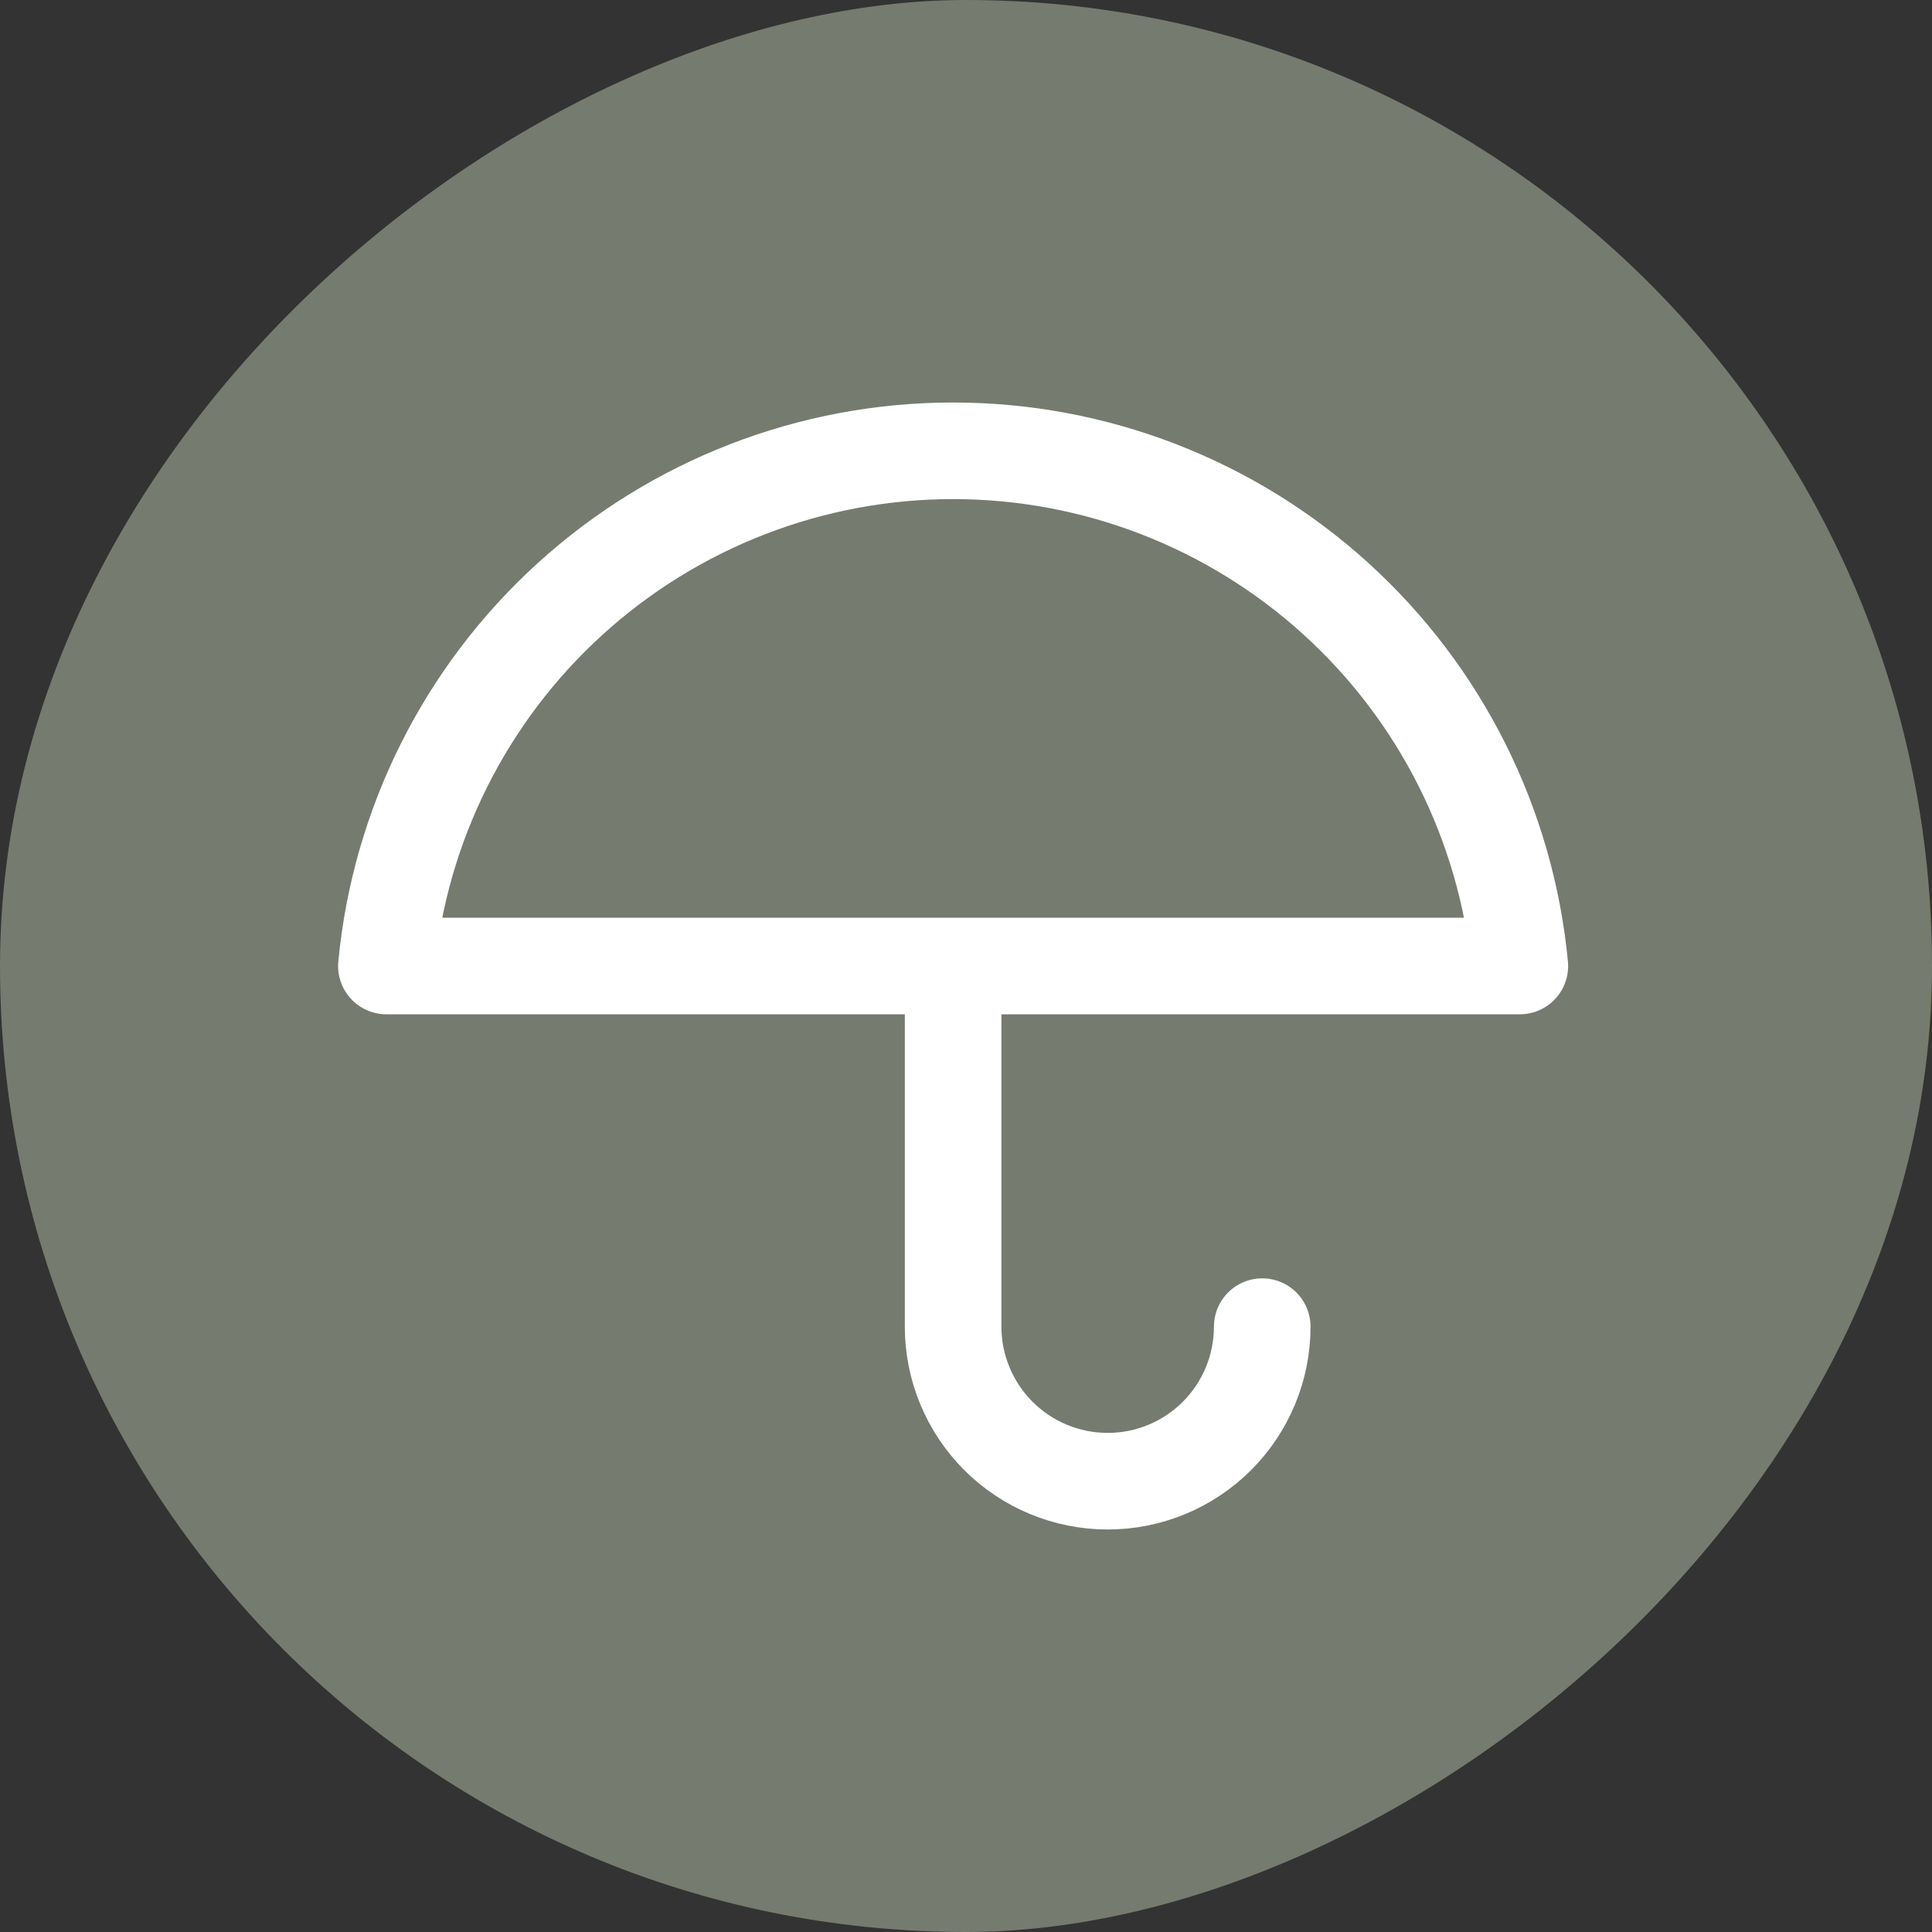
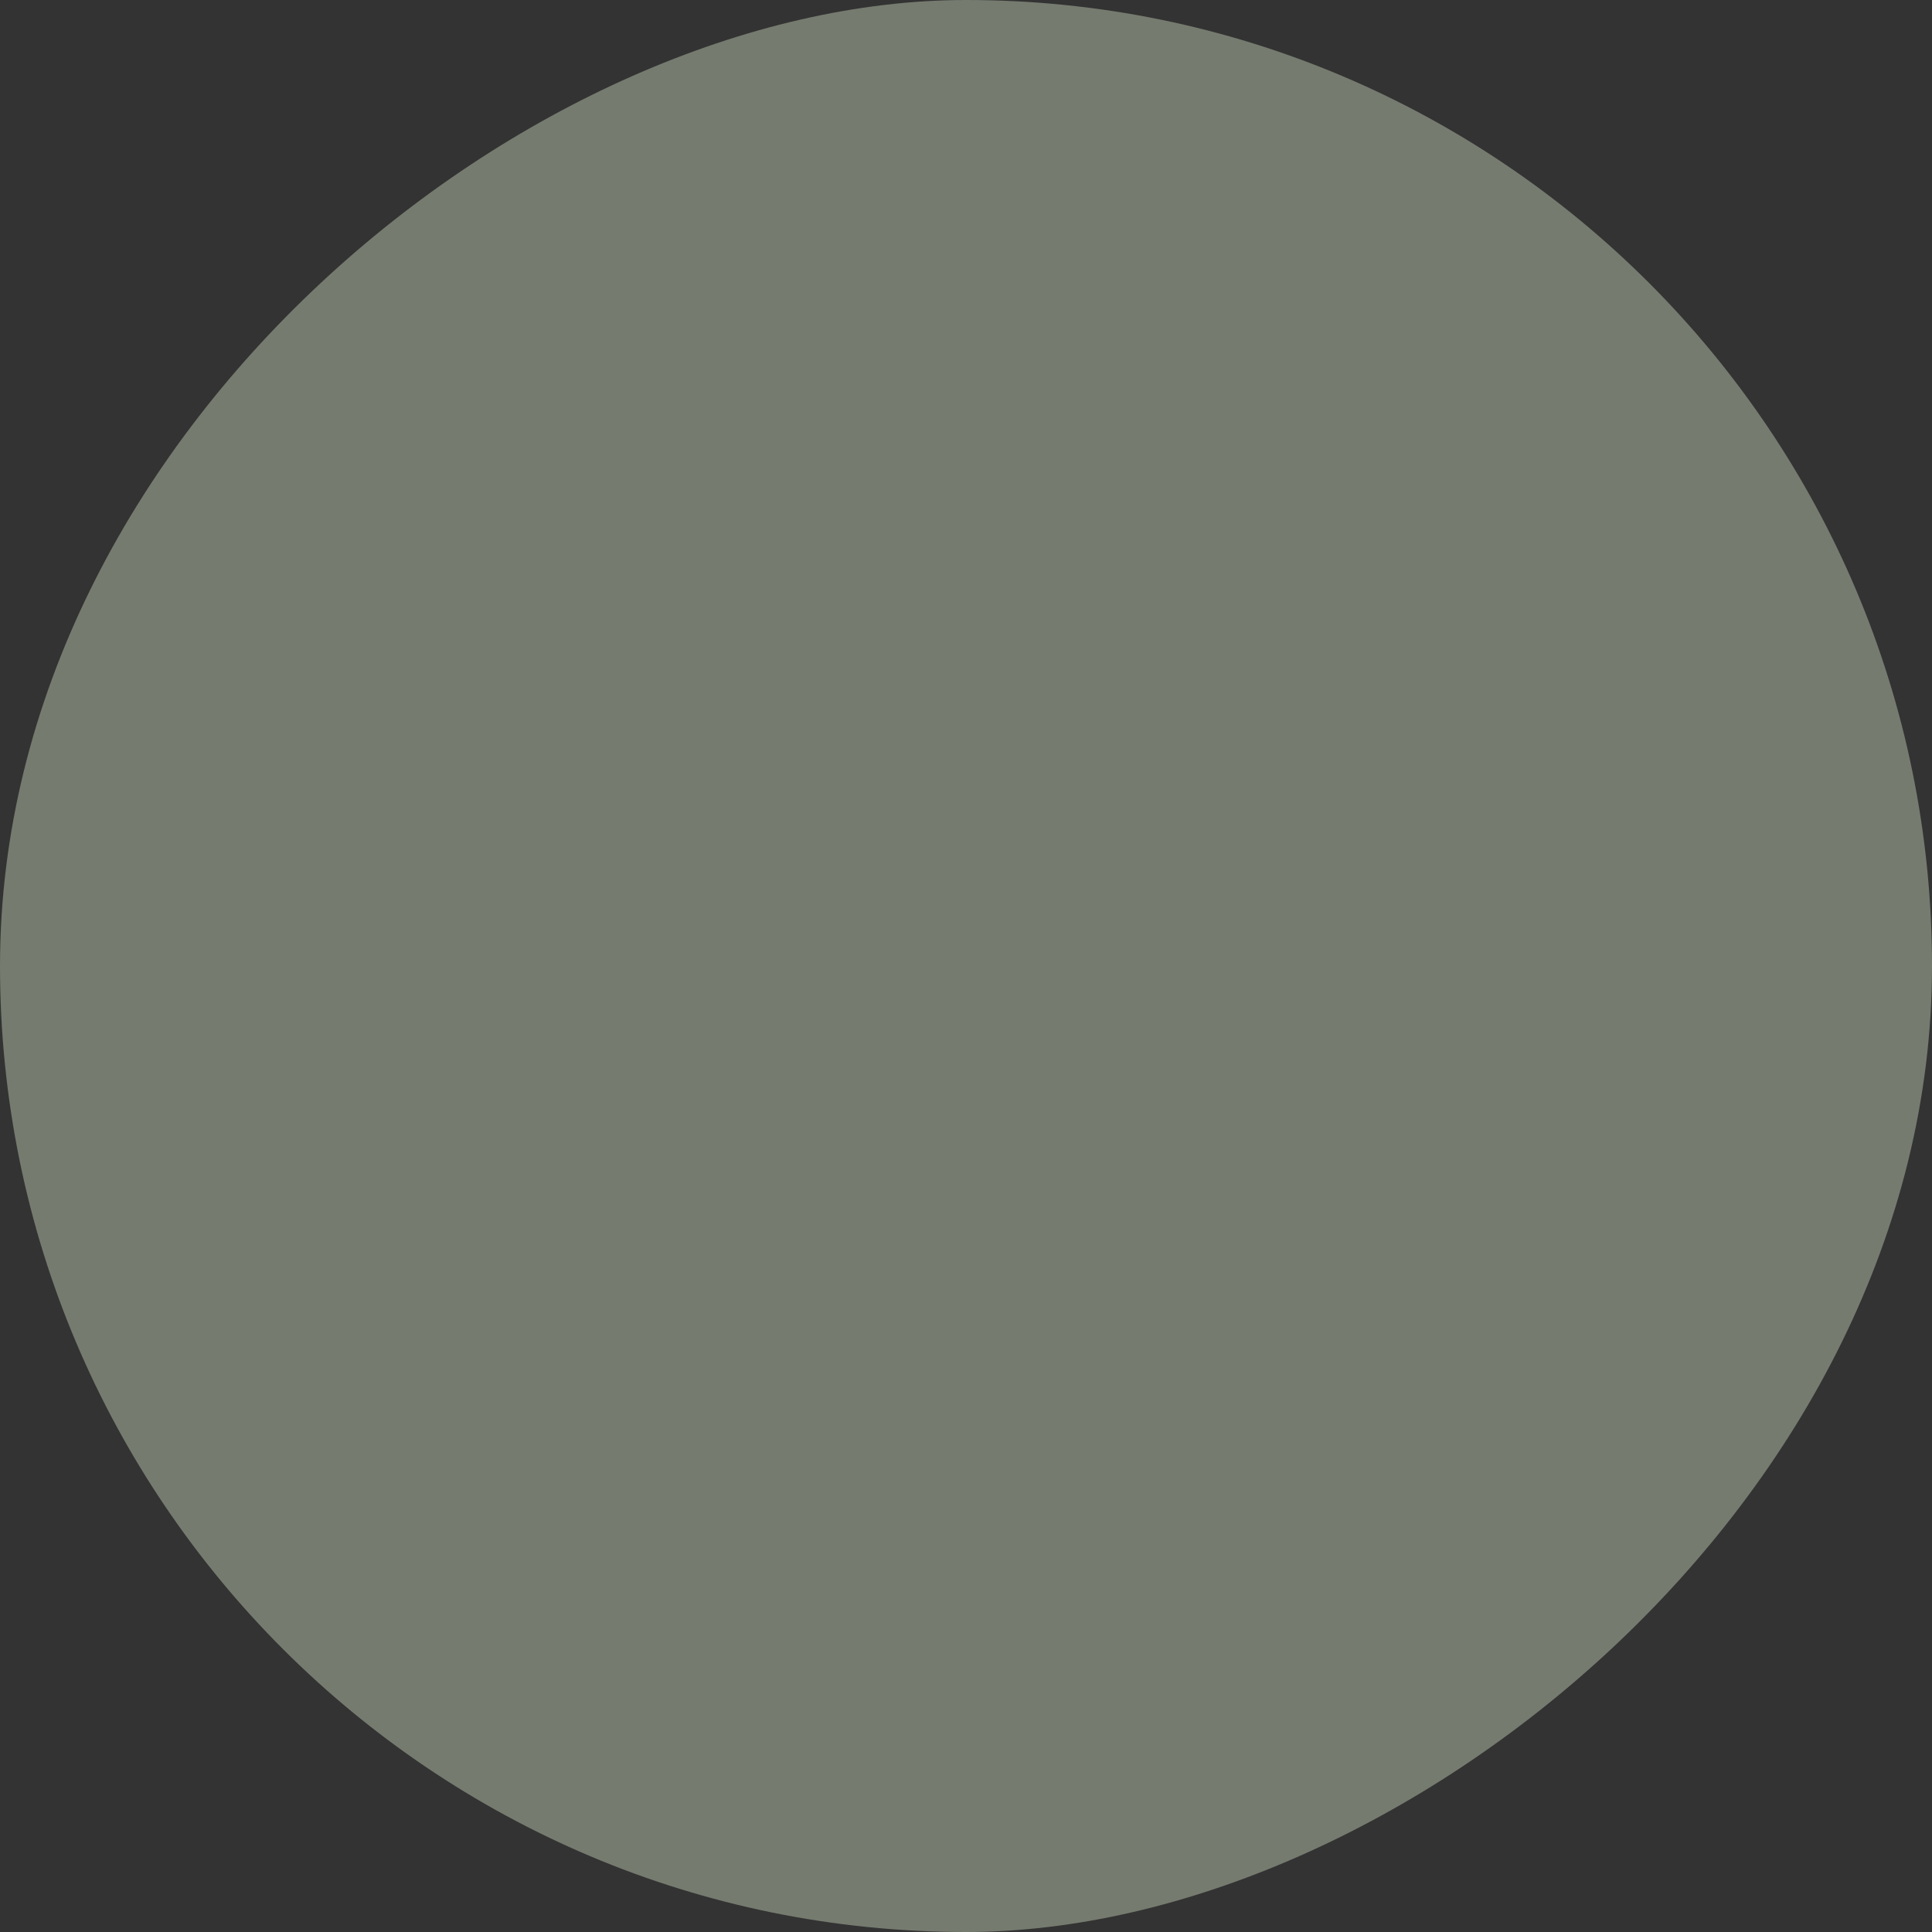
<svg xmlns="http://www.w3.org/2000/svg" width="30" height="30" viewBox="0 0 30 30" fill="none">
  <rect x="0" y="0" width="30" height="30" fill="#333333" stroke="none" />
  <rect x="30" width="30" height="30" rx="15" transform="rotate(90 30 0)" fill="#757B6F" />
-   <path d="M19.6 20.6C19.6 21.236 19.347 21.847 18.897 22.297C18.447 22.747 17.837 23 17.2 23C16.564 23 15.953 22.747 15.503 22.297C15.053 21.847 14.8 21.236 14.8 20.6V15M23.6 15C23.391 12.811 22.374 10.778 20.746 9.299C19.119 7.82 16.999 7 14.8 7C12.601 7 10.481 7.82 8.854 9.299C7.226 10.778 6.209 12.811 6 15H23.6Z" stroke="white" stroke-width="1.5" stroke-linecap="round" stroke-linejoin="round" />
</svg>